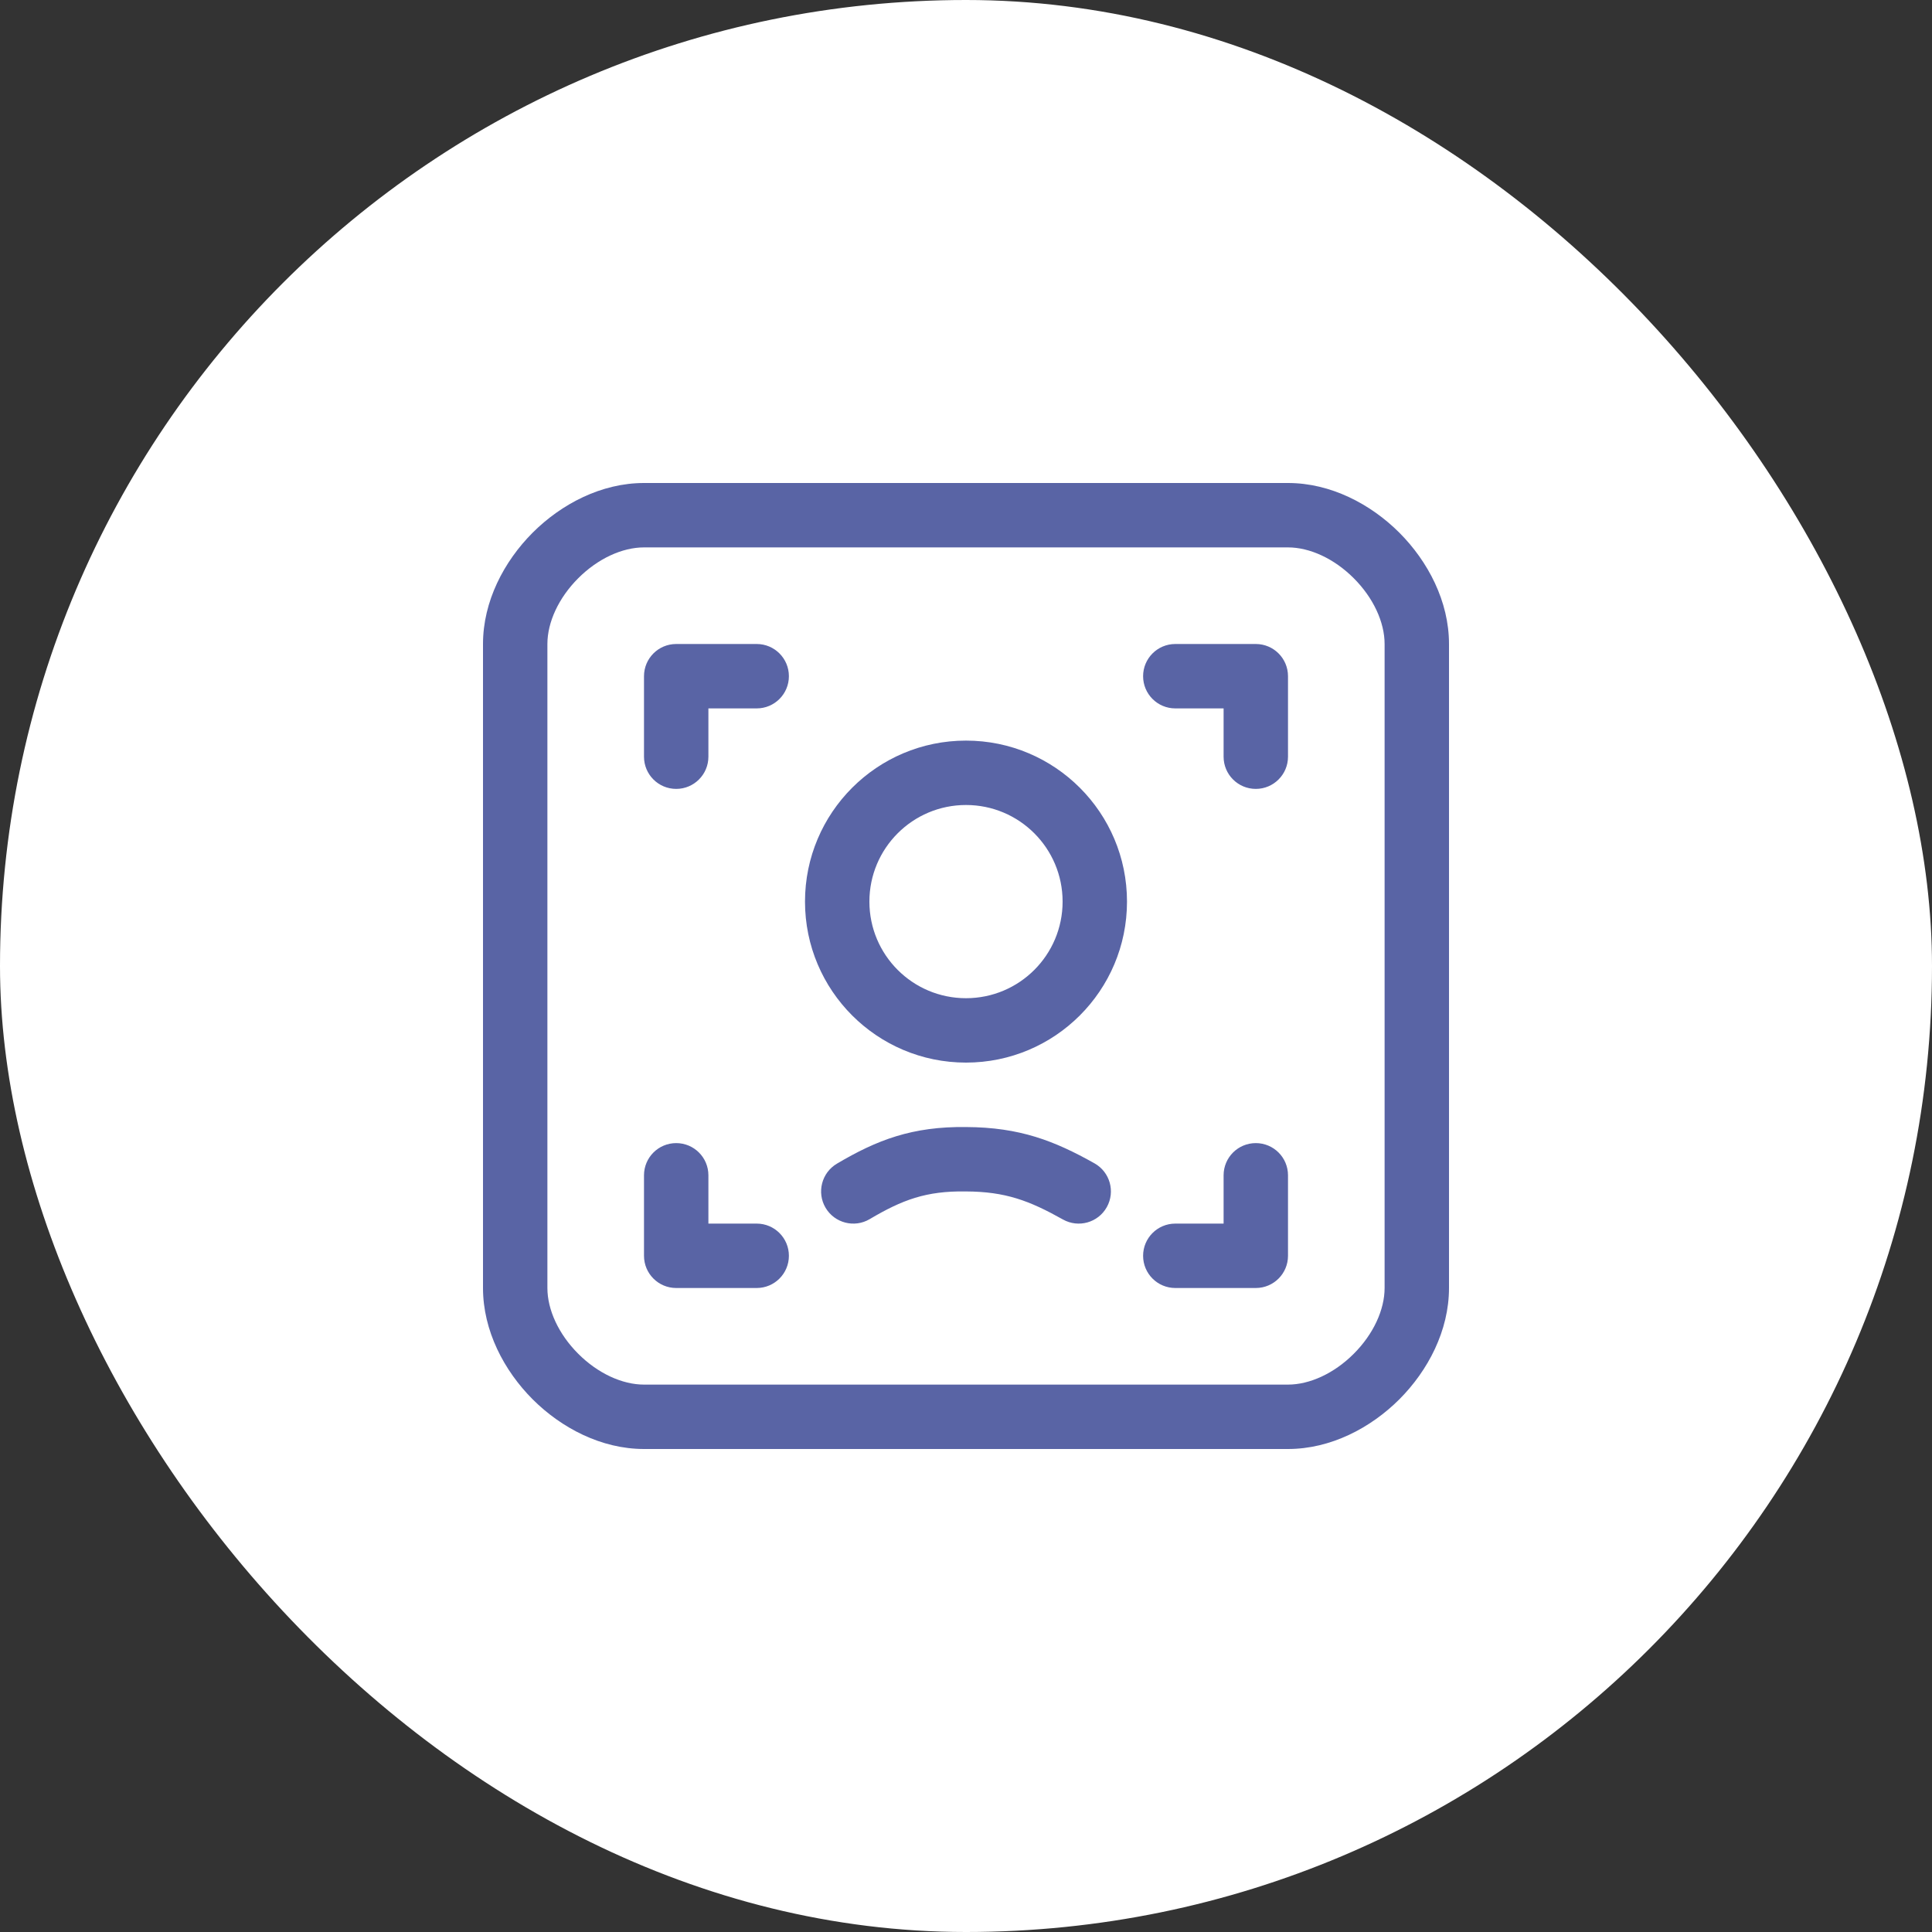
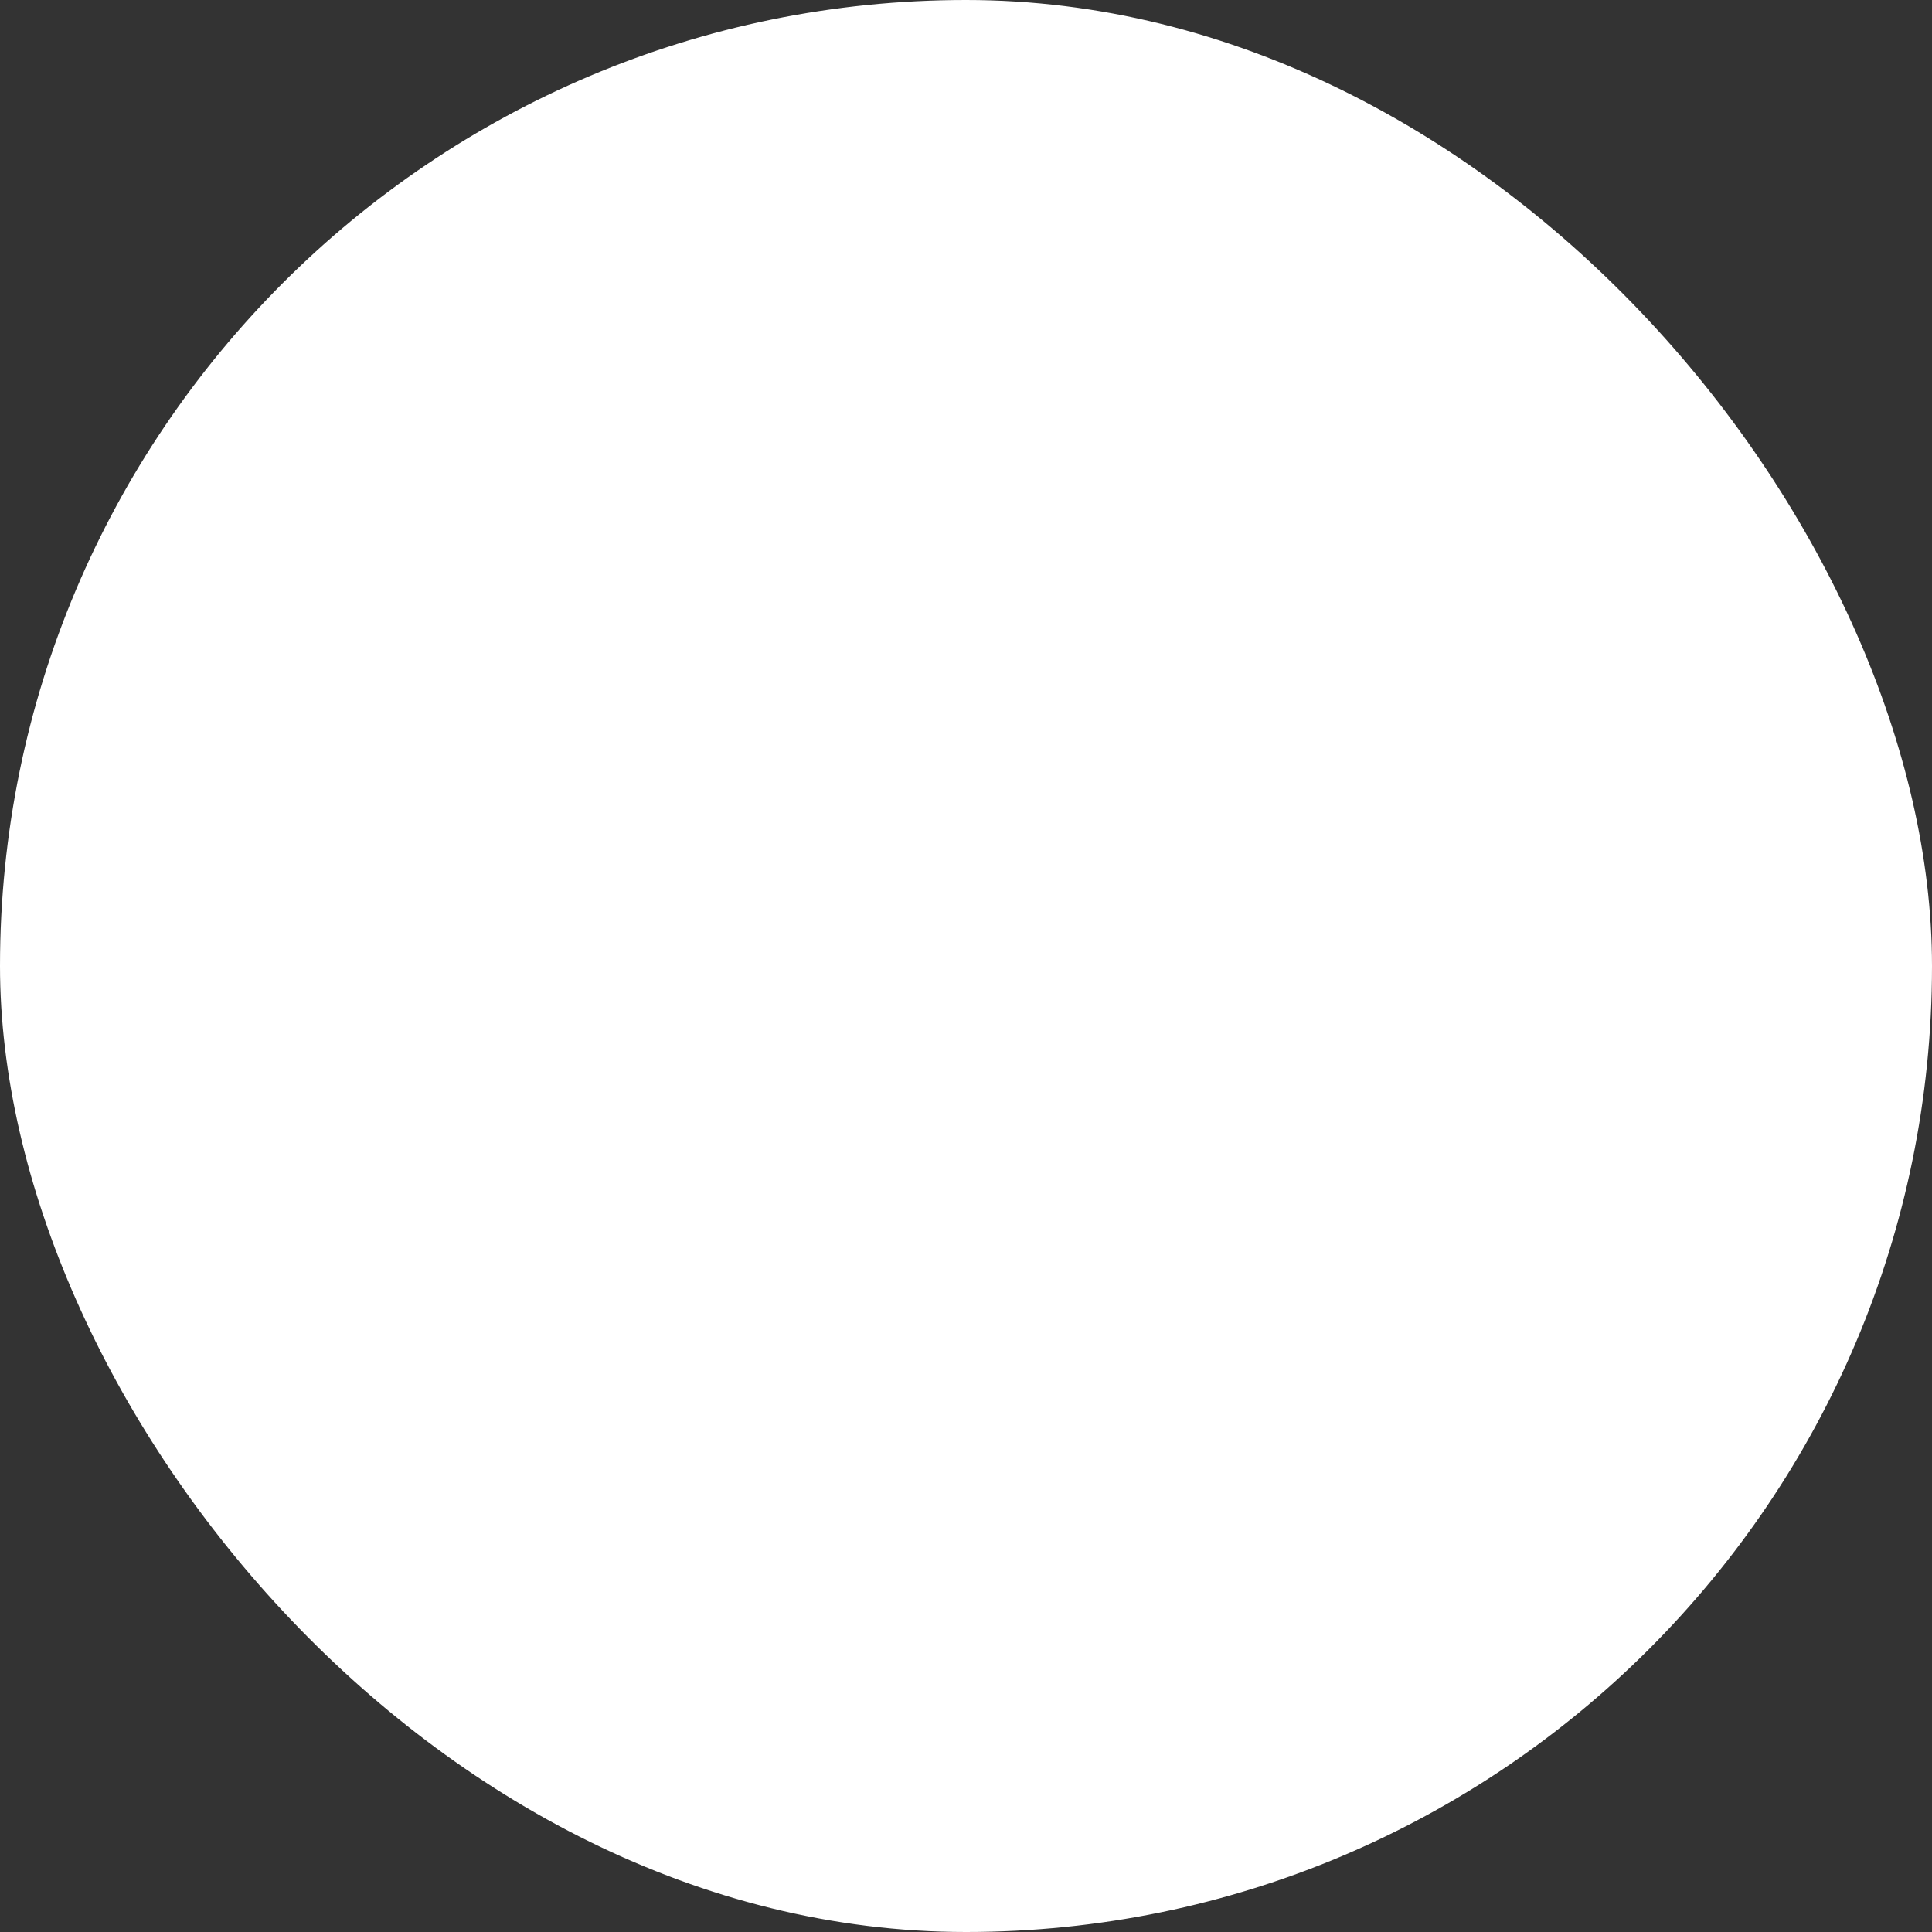
<svg xmlns="http://www.w3.org/2000/svg" width="48" height="48" viewBox="0 0 48 48" fill="none">
  <rect x="0" y="0" width="48" height="48" fill="#333333" stroke="none" />
  <rect width="48" height="48" rx="24" fill="white" />
-   <path d="M18.8 17.6C19.242 17.6 19.6 17.242 19.6 16.8C19.6 16.358 19.242 16 18.8 16V17.6ZM16.8 16.8V16C16.358 16 16 16.358 16 16.8H16.8ZM16 18.8C16 19.242 16.358 19.6 16.8 19.6C17.242 19.6 17.6 19.242 17.6 18.8H16ZM29.2 16C28.758 16 28.4 16.358 28.4 16.8C28.4 17.242 28.758 17.6 29.2 17.6V16ZM31.2 16.8H32C32 16.358 31.642 16 31.2 16V16.8ZM30.4 18.8C30.4 19.242 30.758 19.6 31.2 19.6C31.642 19.6 32 19.242 32 18.8H30.4ZM18.8 32C19.242 32 19.6 31.642 19.6 31.2C19.6 30.758 19.242 30.4 18.8 30.4V32ZM16.8 31.2H16C16 31.642 16.358 32 16.8 32V31.2ZM17.6 29.2C17.6 28.758 17.242 28.4 16.8 28.4C16.358 28.4 16 28.758 16 29.2H17.6ZM29.2 30.4C28.758 30.4 28.4 30.758 28.4 31.2C28.4 31.642 28.758 32 29.2 32V30.4ZM31.2 31.2V32C31.642 32 32 31.642 32 31.2H31.2ZM32 29.2C32 28.758 31.642 28.4 31.2 28.4C30.758 28.4 30.4 28.758 30.4 29.2H32ZM20.793 28.911C20.413 29.136 20.287 29.627 20.511 30.007C20.736 30.387 21.227 30.514 21.607 30.289L20.793 28.911ZM24 28.801L23.989 29.601L23.996 29.601L24 28.801ZM26.409 30.298C26.794 30.514 27.282 30.377 27.498 29.991C27.714 29.606 27.577 29.118 27.191 28.902L26.409 30.298ZM16 13.6H32V12H16V13.6ZM32 13.6C32.54 13.6 33.147 13.878 33.634 14.366C34.122 14.854 34.4 15.46 34.4 16H36C36 14.94 35.478 13.947 34.766 13.234C34.053 12.522 33.06 12 32 12V13.6ZM34.4 16V32H36V16H34.4ZM34.4 32C34.4 32.54 34.122 33.147 33.634 33.634C33.147 34.122 32.54 34.4 32 34.4V36C33.06 36 34.053 35.478 34.766 34.766C35.478 34.053 36 33.06 36 32H34.4ZM32 34.4H16V36H32V34.4ZM16 34.4C15.46 34.4 14.853 34.122 14.366 33.634C13.878 33.147 13.6 32.54 13.6 32H12C12 33.06 12.522 34.053 13.234 34.766C13.947 35.478 14.94 36 16 36V34.4ZM13.6 32V16H12V32H13.6ZM13.6 16C13.6 15.46 13.878 14.854 14.366 14.366C14.853 13.878 15.46 13.6 16 13.6V12C14.94 12 13.947 12.522 13.234 13.234C12.522 13.947 12 14.94 12 16H13.6ZM18.8 16H16.8V17.6H18.8V16ZM16 16.8V18.8H17.6V16.8H16ZM29.2 17.6H31.2V16H29.2V17.6ZM30.4 16.8V18.8H32V16.8H30.4ZM18.8 30.4H16.8V32H18.8V30.4ZM17.6 31.2V29.2H16V31.2H17.6ZM29.2 32H31.2V30.4H29.2V32ZM32 31.2V29.2H30.4V31.2H32ZM21.607 30.289C22.418 29.809 23.009 29.587 23.989 29.601L24.011 28.001C22.66 27.982 21.781 28.327 20.793 28.911L21.607 30.289ZM23.996 29.601C24.981 29.605 25.572 29.829 26.409 30.298L27.191 28.902C26.2 28.346 25.34 28.007 24.004 28.001L23.996 29.601ZM26.4 22.4C26.4 23.726 25.326 24.8 24 24.8V26.4C26.209 26.4 28 24.609 28 22.4H26.4ZM24 24.8C22.674 24.8 21.6 23.726 21.6 22.4H20C20 24.609 21.791 26.4 24 26.4V24.8ZM21.6 22.4C21.6 21.075 22.674 20 24 20V18.4C21.791 18.4 20 20.191 20 22.4H21.6ZM24 20C25.326 20 26.4 21.075 26.4 22.4H28C28 20.191 26.209 18.4 24 18.4V20Z" fill="#5964A5" />
</svg>